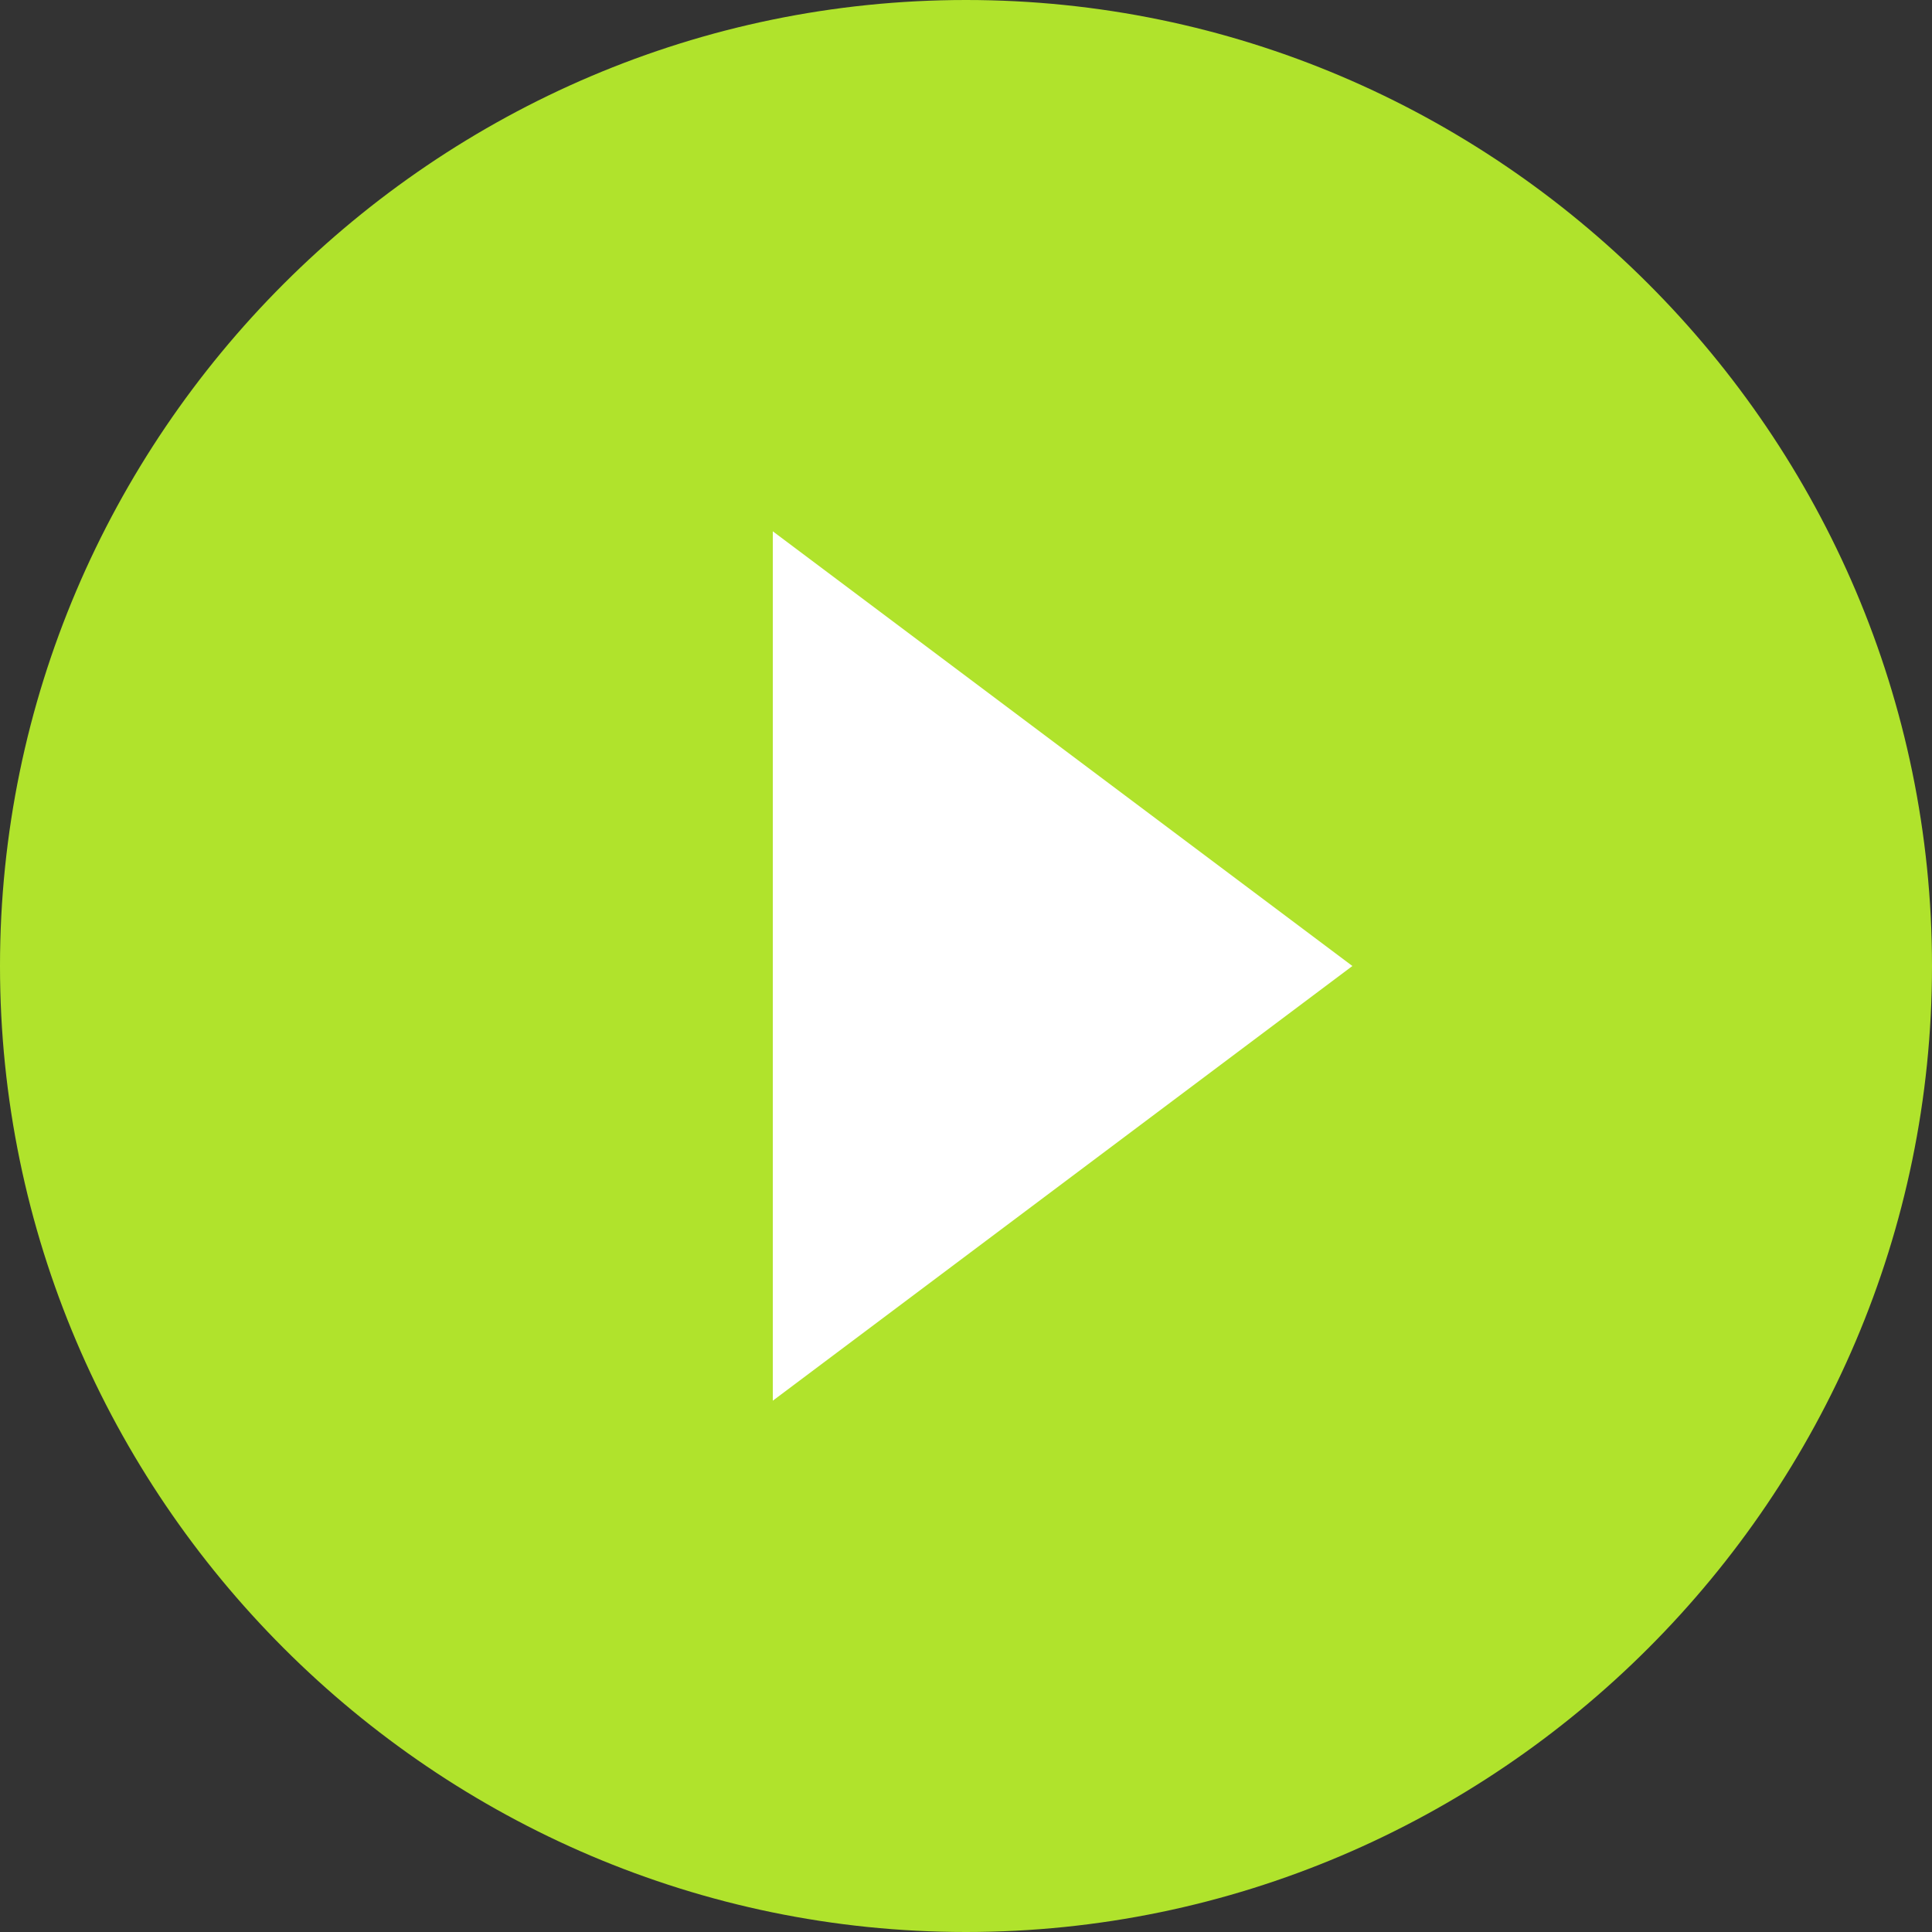
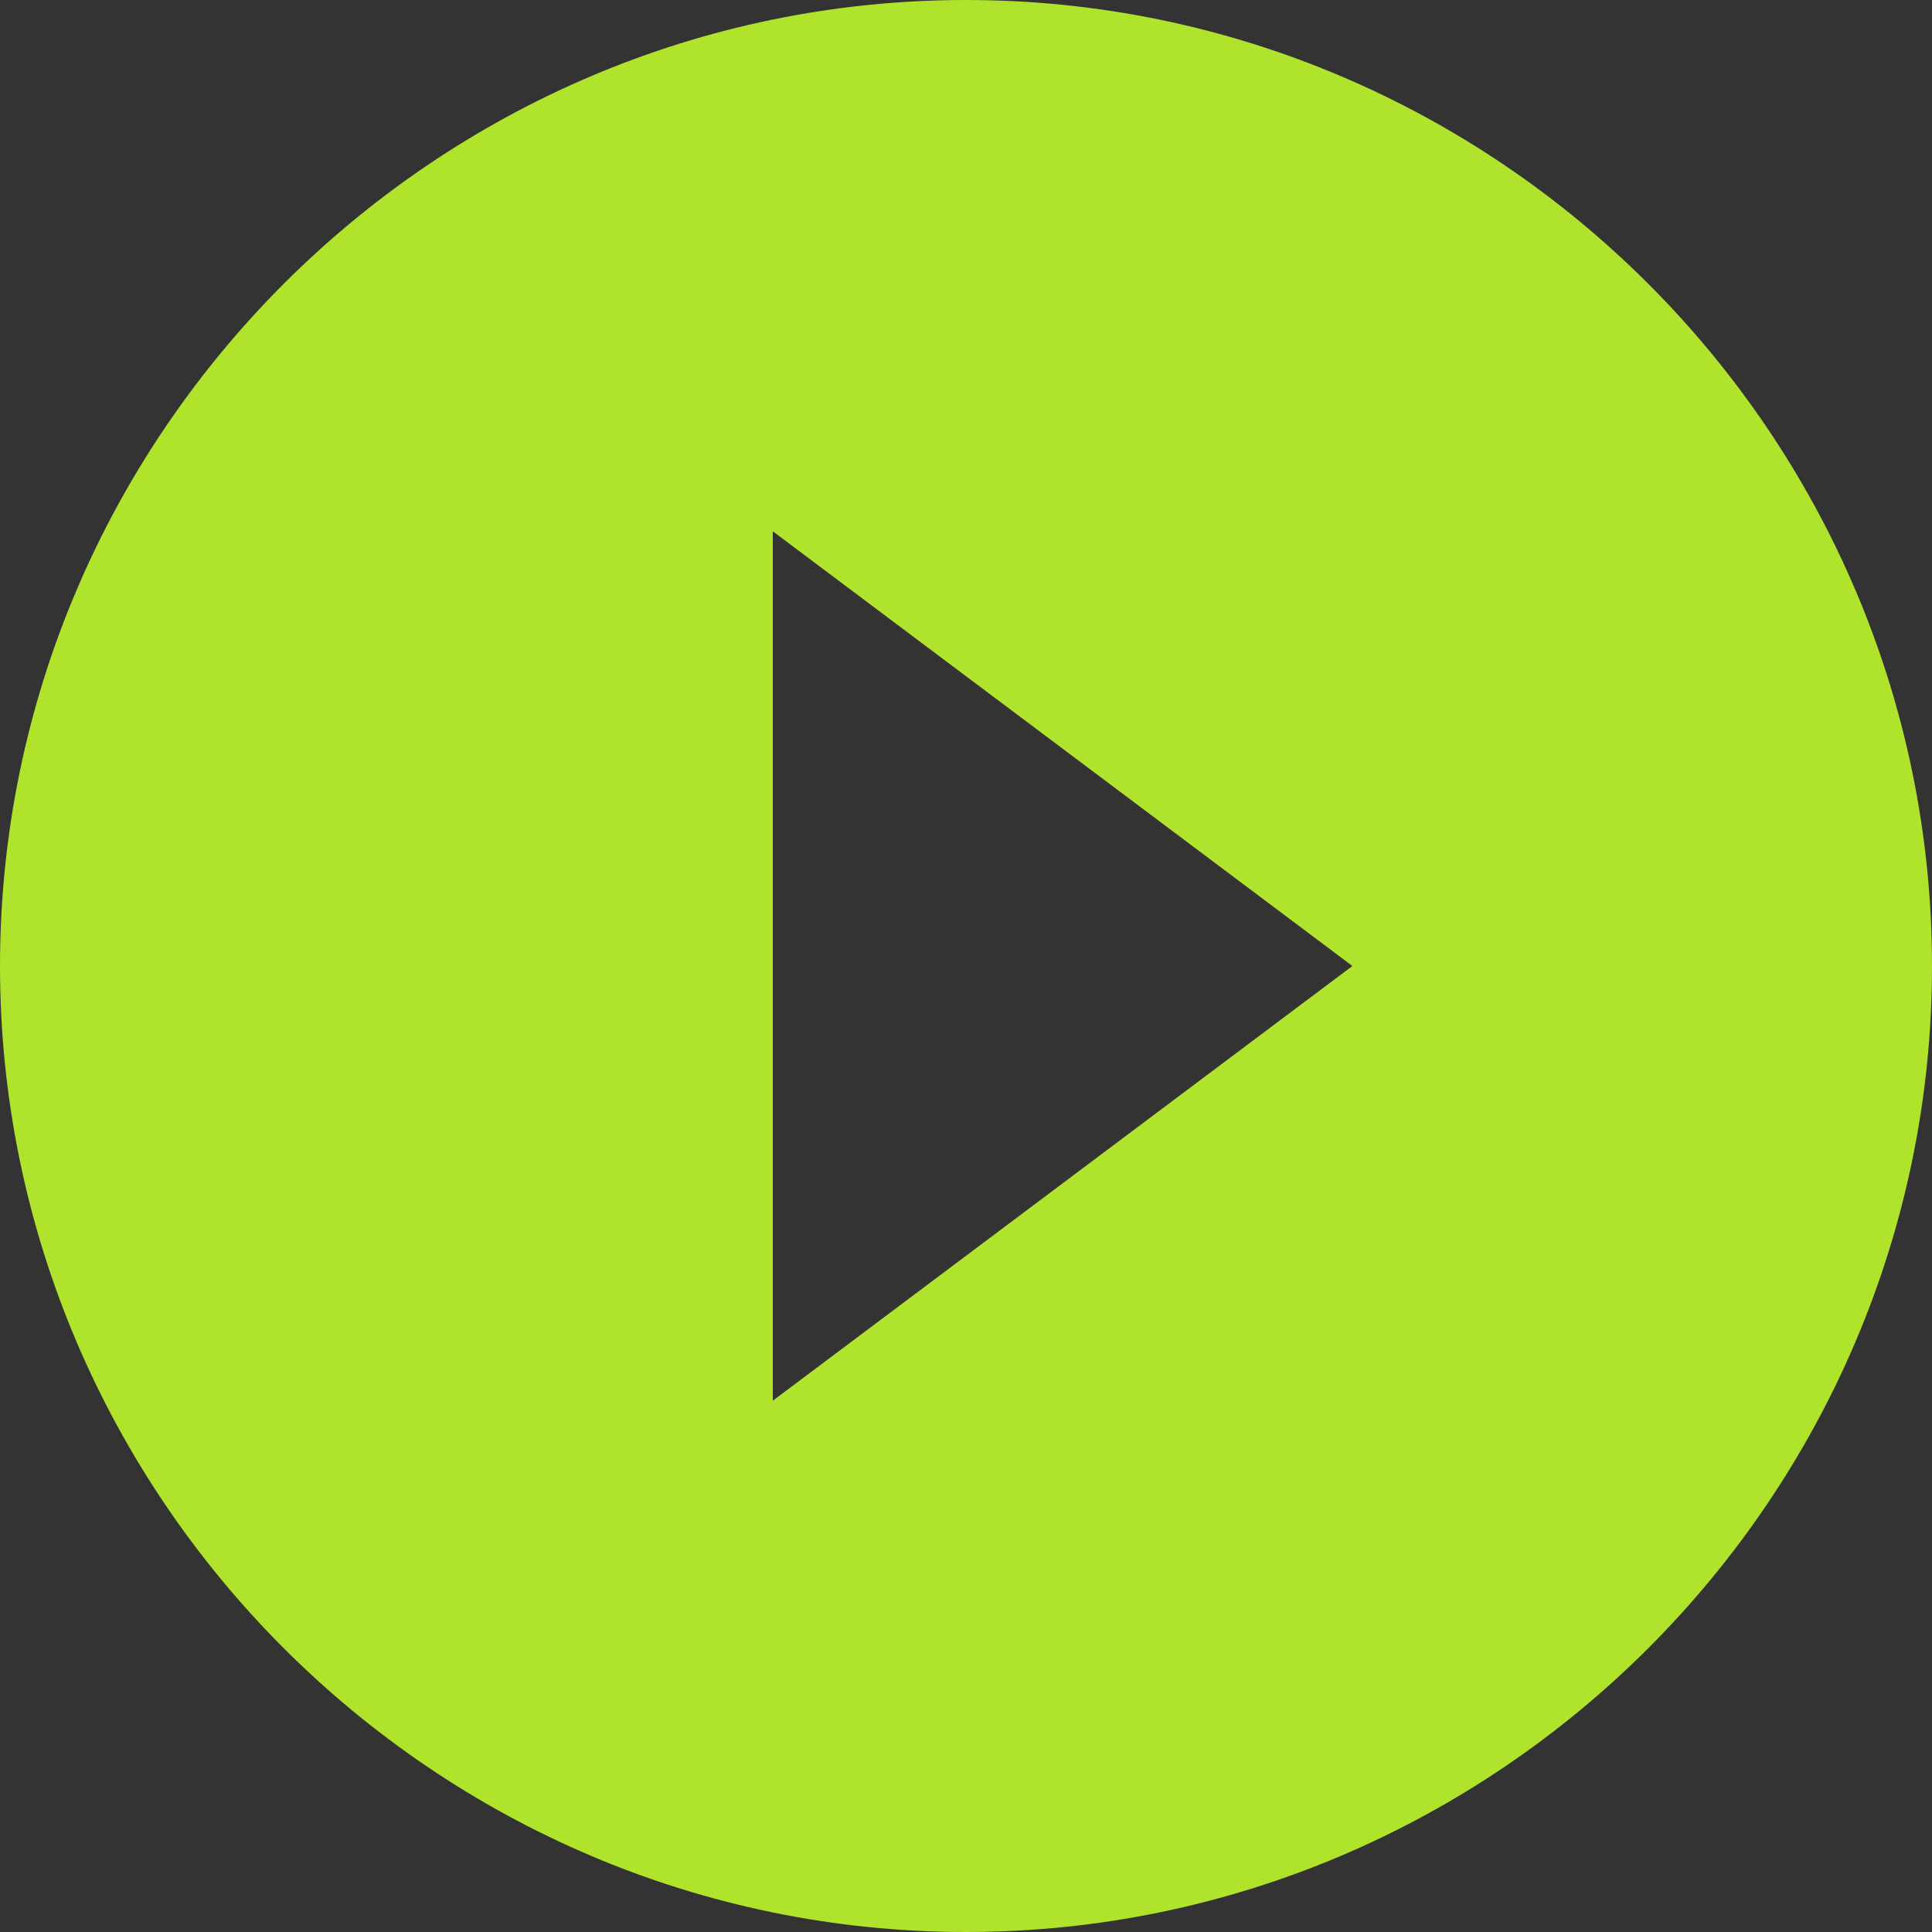
<svg xmlns="http://www.w3.org/2000/svg" width="108" height="108" viewBox="0 0 108 108">
  <rect x="0" y="0" width="108" height="108" fill="#333333" stroke="none" />
  <g>
    <g>
-       <path fill="#fff" d="M54 12c22.091 0 40 17.908 40 40C94 74.09 76.09 92 54 92S14 74.091 14 52c0-22.092 17.909-40 40-40z" />
-     </g>
+       </g>
    <g>
      <path fill="#b0e32c" d="M108 54c0 29.7-24.3 54-54 54S0 83.7 0 54 24.3 0 54 0s54 24.3 54 54zm-32.4 0L43.2 29.7v48.6z" />
    </g>
  </g>
</svg>